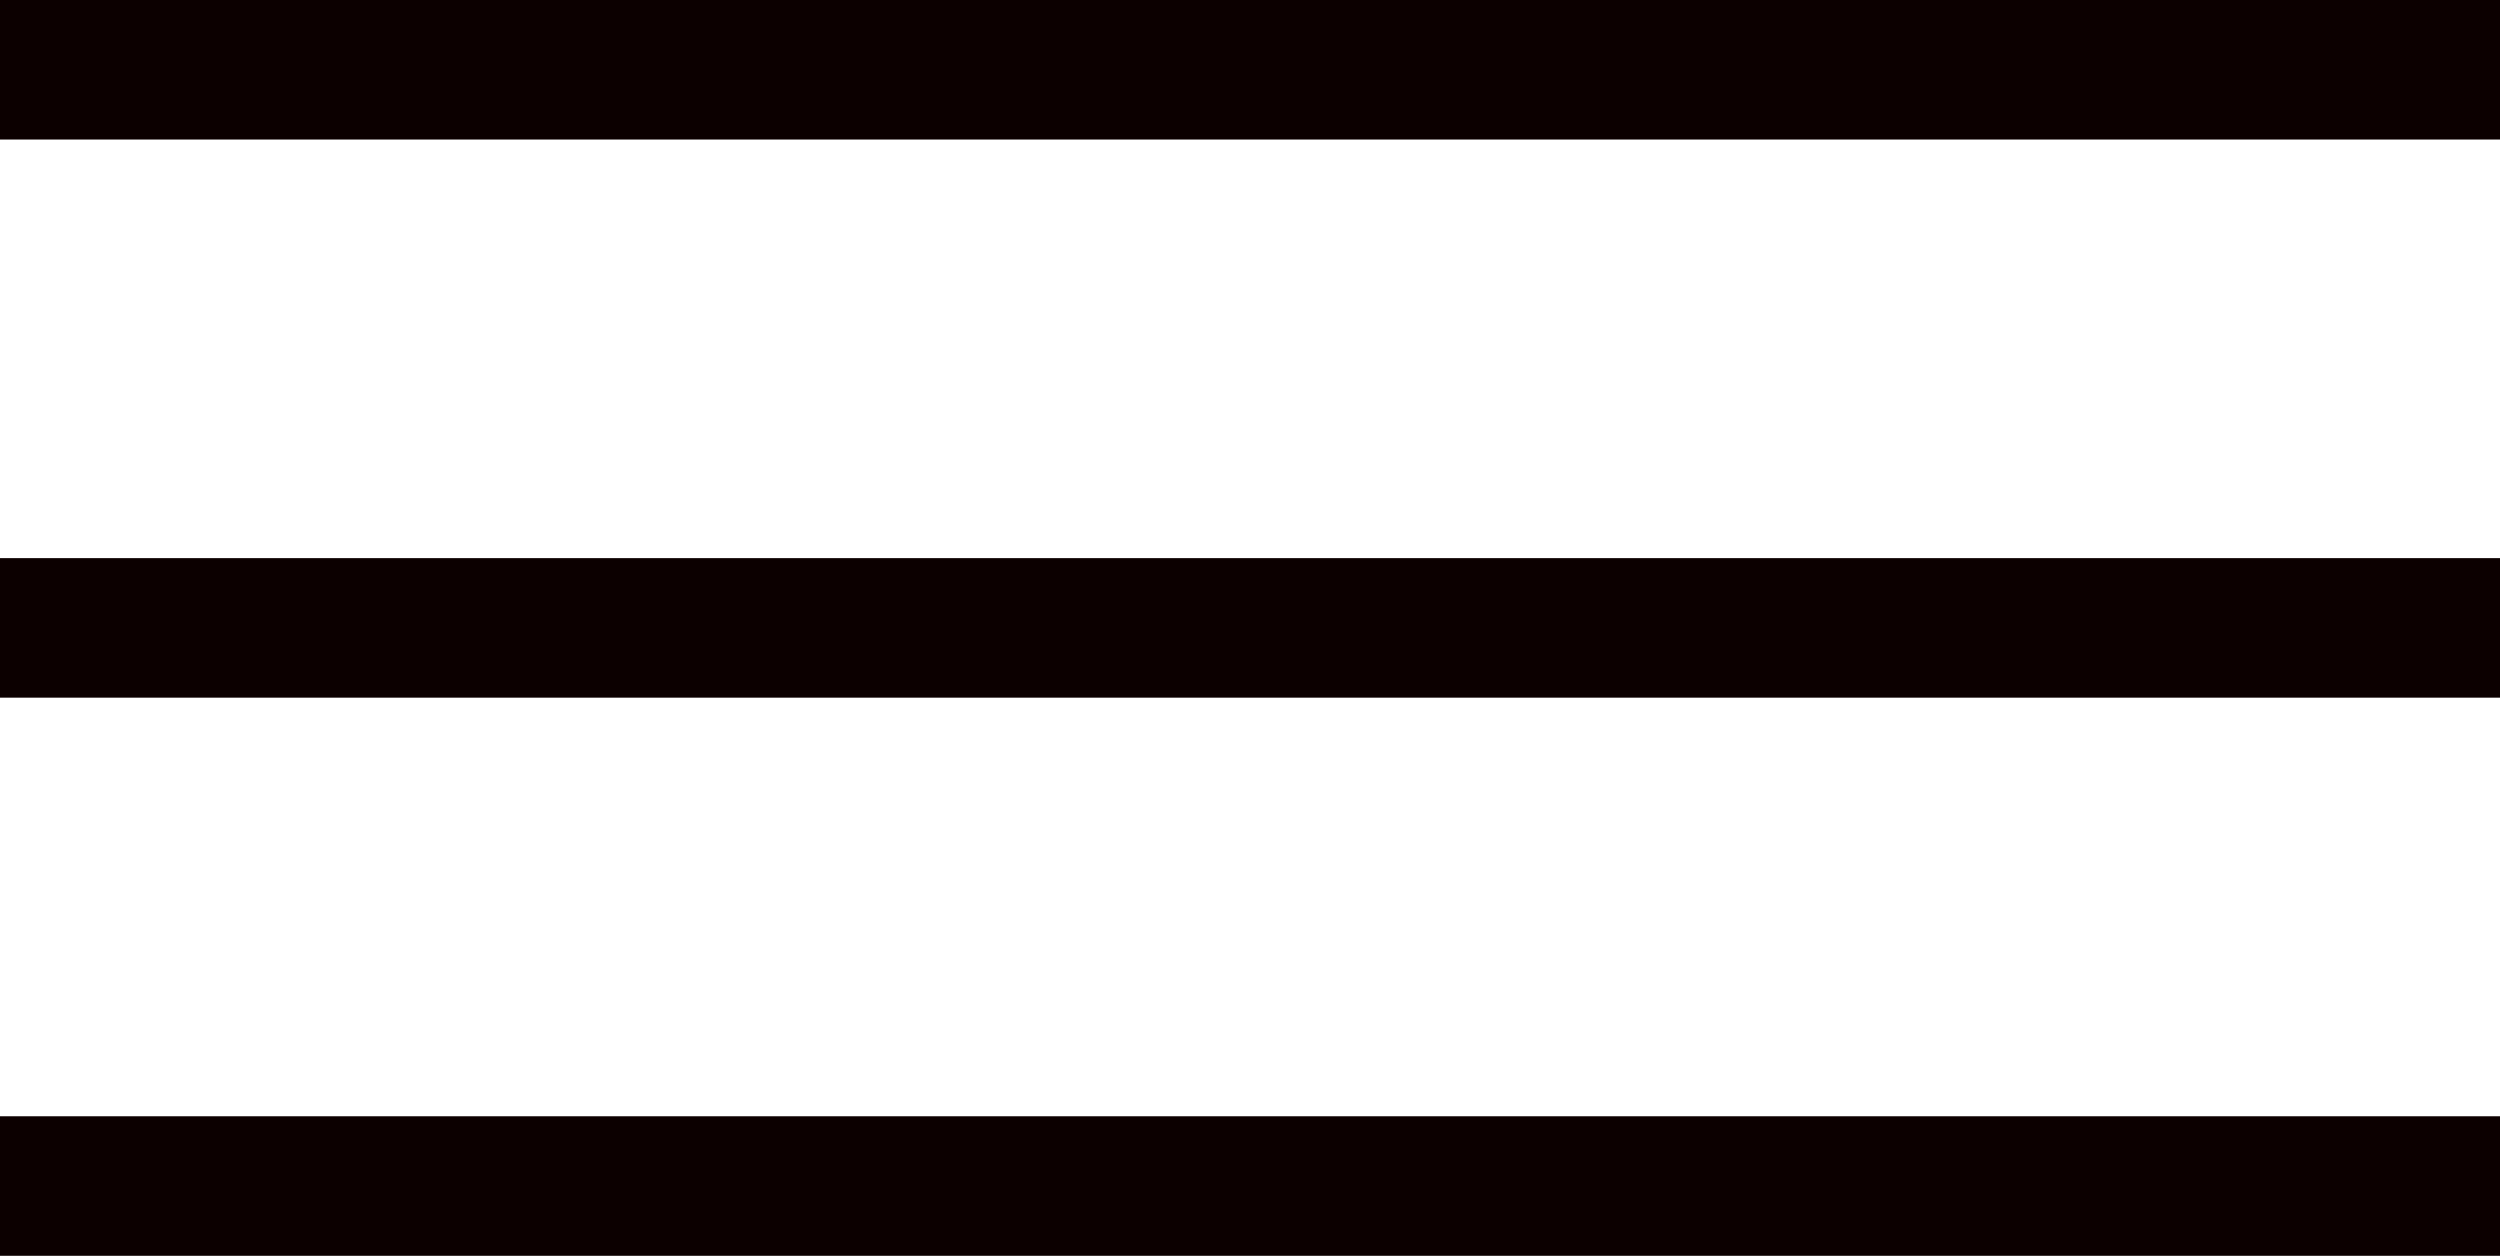
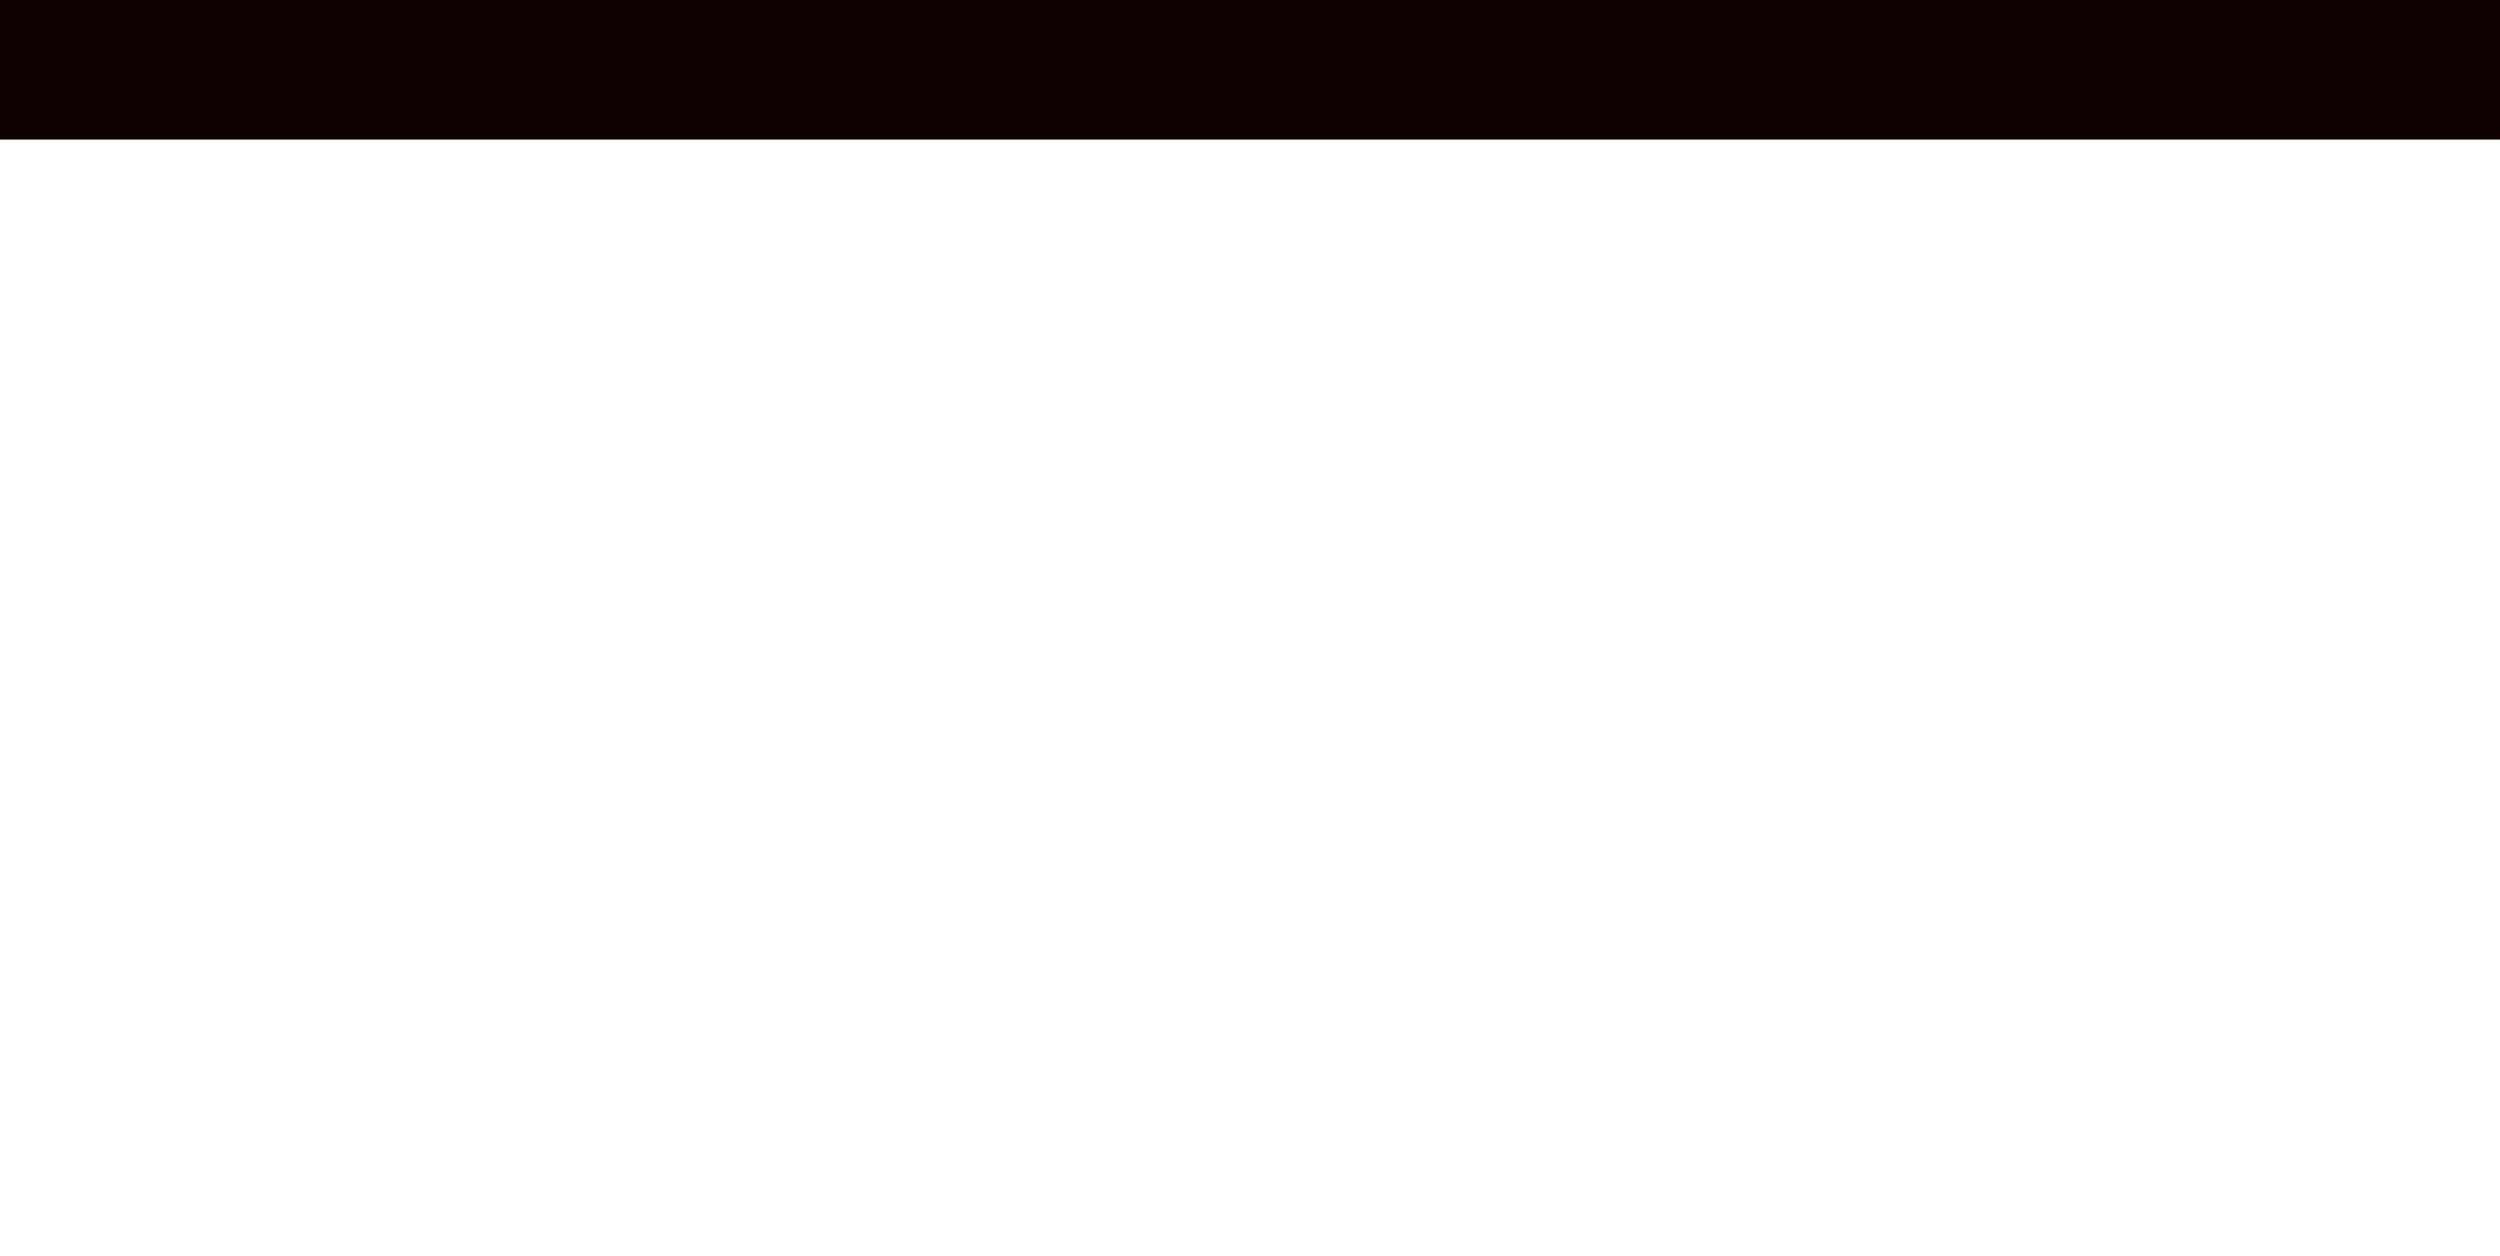
<svg xmlns="http://www.w3.org/2000/svg" width="35.834" height="18" viewBox="0 0 35.834 18">
  <g transform="translate(-338.166 -61.5)">
    <line x2="35.834" transform="translate(338.166 62.5)" fill="none" stroke="#0c0000" stroke-width="2" />
-     <line x2="35.834" transform="translate(338.166 70.5)" fill="none" stroke="#0c0000" stroke-width="2" />
-     <line x2="35.834" transform="translate(338.166 78.5)" fill="none" stroke="#0c0000" stroke-width="2" />
  </g>
</svg>